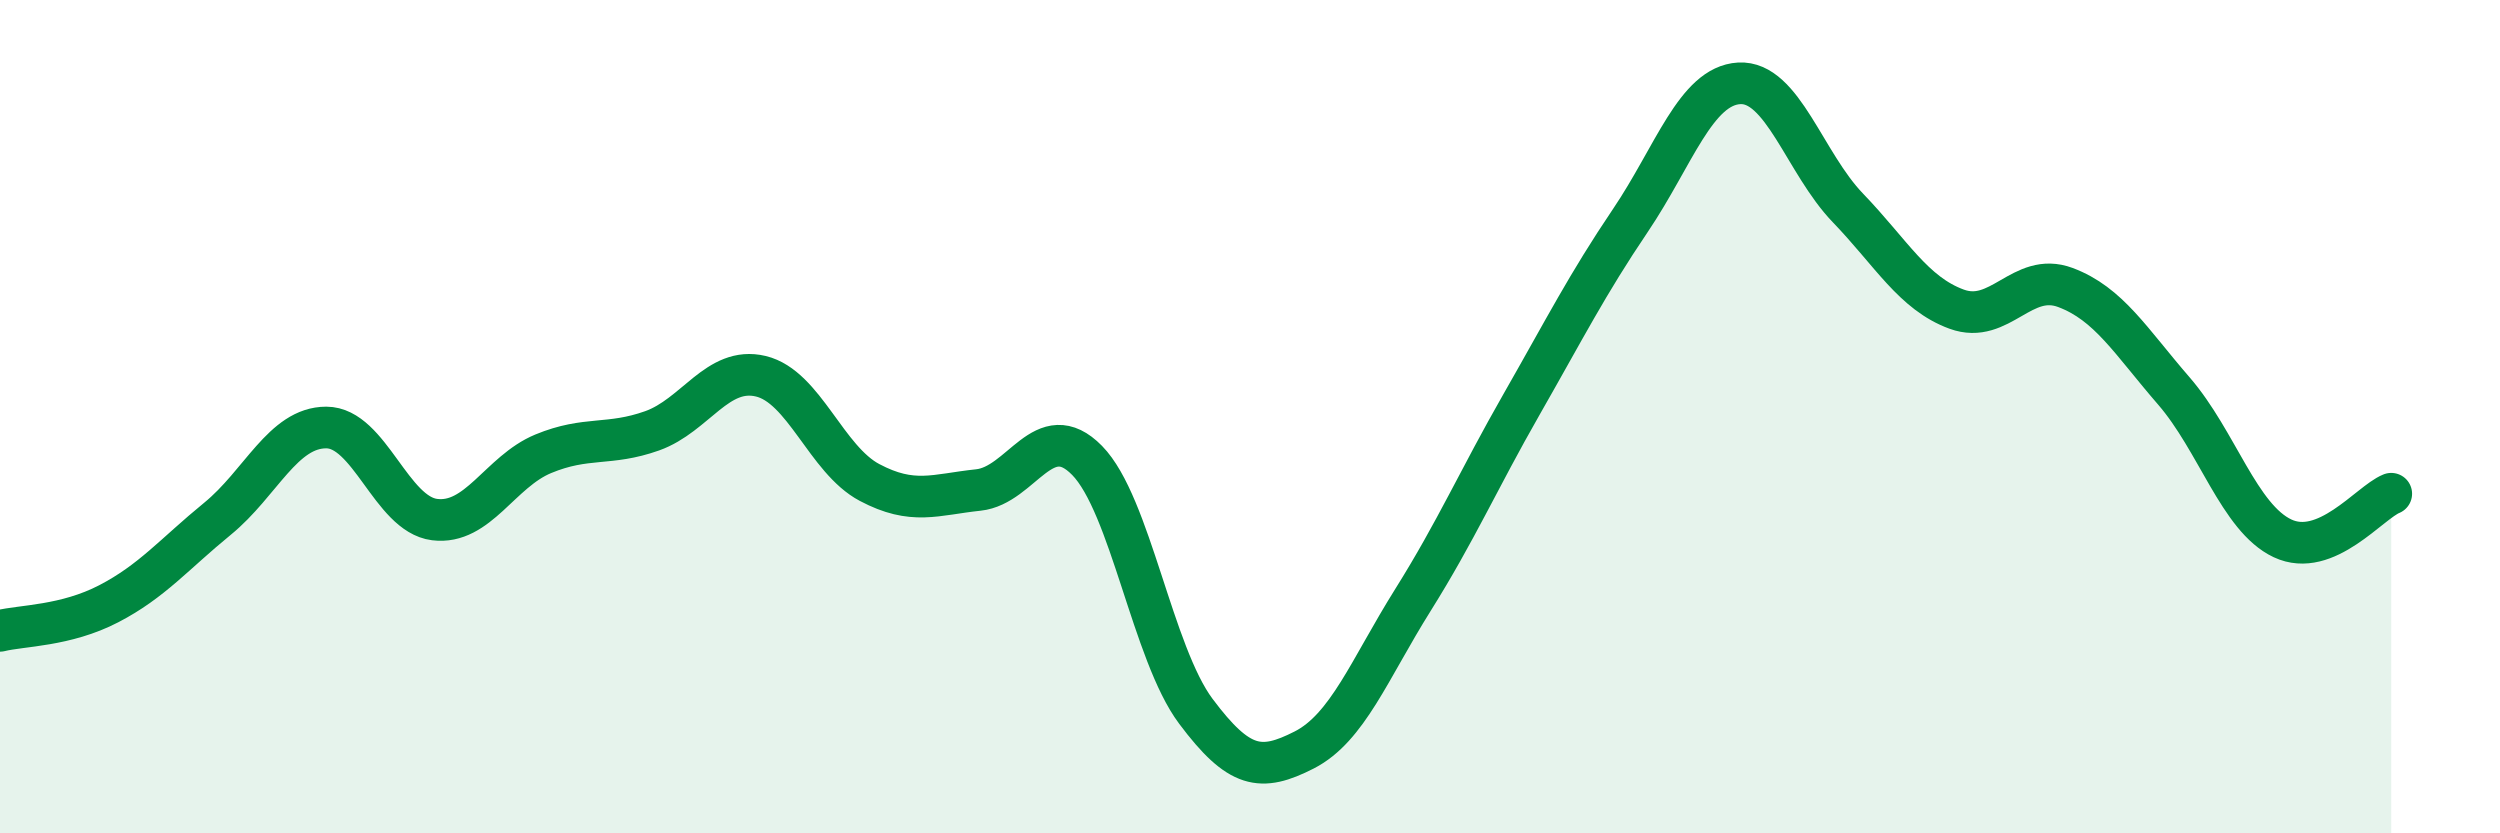
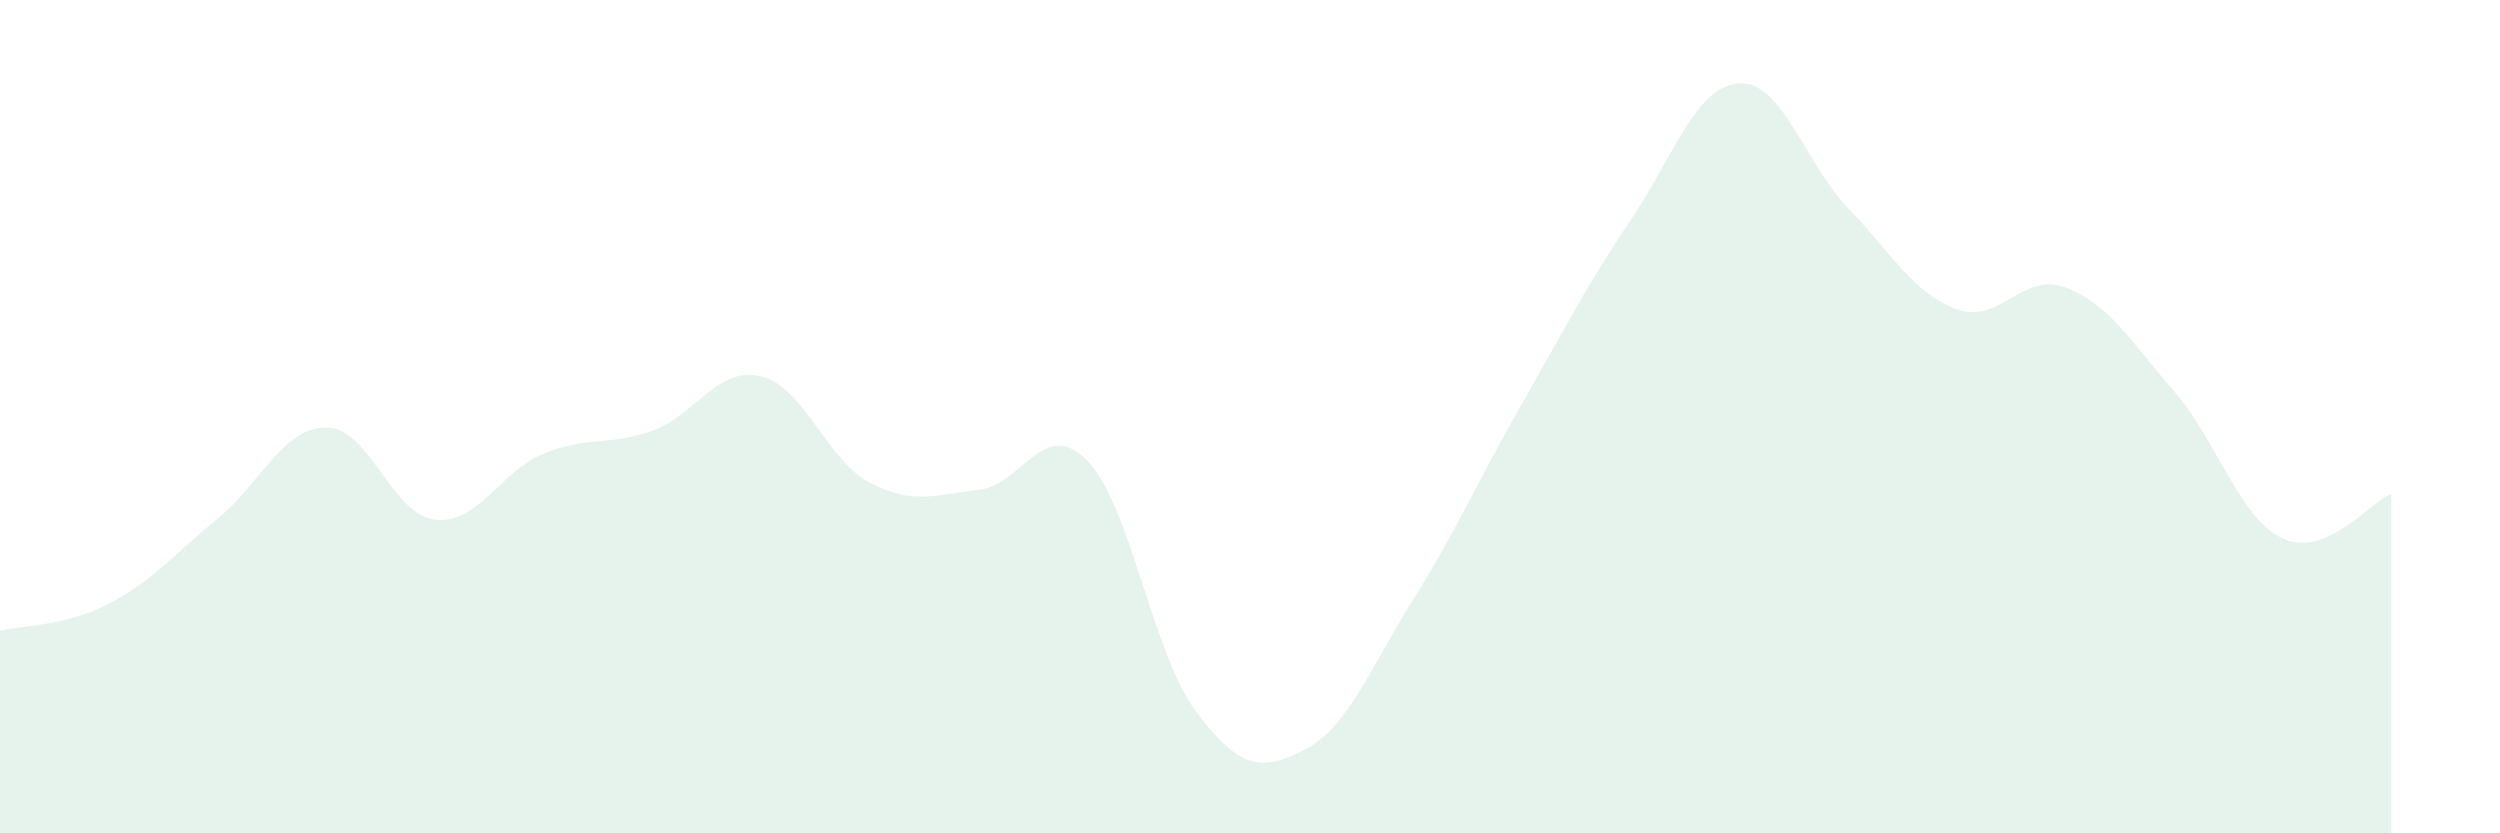
<svg xmlns="http://www.w3.org/2000/svg" width="60" height="20" viewBox="0 0 60 20">
  <path d="M 0,15.14 C 0.52,15.01 1.57,15.03 2.61,14.49 C 3.65,13.95 4.18,13.3 5.22,12.45 C 6.26,11.6 6.79,10.26 7.83,10.26 C 8.87,10.26 9.39,12.34 10.43,12.47 C 11.47,12.6 12,11.32 13.04,10.89 C 14.08,10.46 14.61,10.71 15.65,10.34 C 16.69,9.97 17.22,8.78 18.26,9.03 C 19.3,9.28 19.83,11.03 20.87,11.58 C 21.91,12.13 22.44,11.87 23.48,11.76 C 24.52,11.65 25.05,9.99 26.09,11.05 C 27.13,12.11 27.66,15.68 28.7,17.07 C 29.74,18.46 30.26,18.53 31.3,18 C 32.34,17.47 32.87,16.06 33.91,14.4 C 34.95,12.74 35.48,11.52 36.52,9.7 C 37.56,7.88 38.09,6.83 39.13,5.29 C 40.17,3.75 40.7,2.06 41.74,2 C 42.78,1.94 43.31,3.91 44.35,4.99 C 45.39,6.07 45.92,7.04 46.96,7.42 C 48,7.8 48.53,6.51 49.57,6.9 C 50.61,7.29 51.13,8.18 52.17,9.38 C 53.21,10.58 53.74,12.43 54.78,12.92 C 55.82,13.41 56.87,12.06 57.39,11.85L57.39 20L0 20Z" fill="#008740" opacity="0.1" stroke-linecap="round" stroke-linejoin="round" />
-   <path d="M 0,15.14 C 0.52,15.01 1.57,15.03 2.61,14.49 C 3.65,13.95 4.18,13.3 5.22,12.45 C 6.26,11.6 6.79,10.26 7.83,10.26 C 8.87,10.26 9.39,12.34 10.43,12.47 C 11.47,12.6 12,11.32 13.04,10.89 C 14.08,10.46 14.61,10.71 15.65,10.34 C 16.69,9.97 17.22,8.78 18.26,9.03 C 19.3,9.28 19.83,11.03 20.87,11.58 C 21.91,12.13 22.44,11.87 23.48,11.76 C 24.52,11.65 25.05,9.99 26.09,11.05 C 27.13,12.11 27.66,15.68 28.7,17.07 C 29.74,18.46 30.26,18.53 31.3,18 C 32.34,17.47 32.87,16.06 33.91,14.4 C 34.95,12.74 35.48,11.52 36.52,9.7 C 37.56,7.88 38.09,6.83 39.13,5.29 C 40.17,3.75 40.7,2.06 41.74,2 C 42.78,1.94 43.31,3.91 44.35,4.99 C 45.39,6.07 45.92,7.04 46.96,7.42 C 48,7.8 48.53,6.51 49.57,6.9 C 50.61,7.29 51.13,8.18 52.17,9.38 C 53.21,10.58 53.74,12.43 54.78,12.92 C 55.82,13.41 56.87,12.06 57.39,11.85" stroke="#008740" stroke-width="1" fill="none" stroke-linecap="round" stroke-linejoin="round" />
</svg>